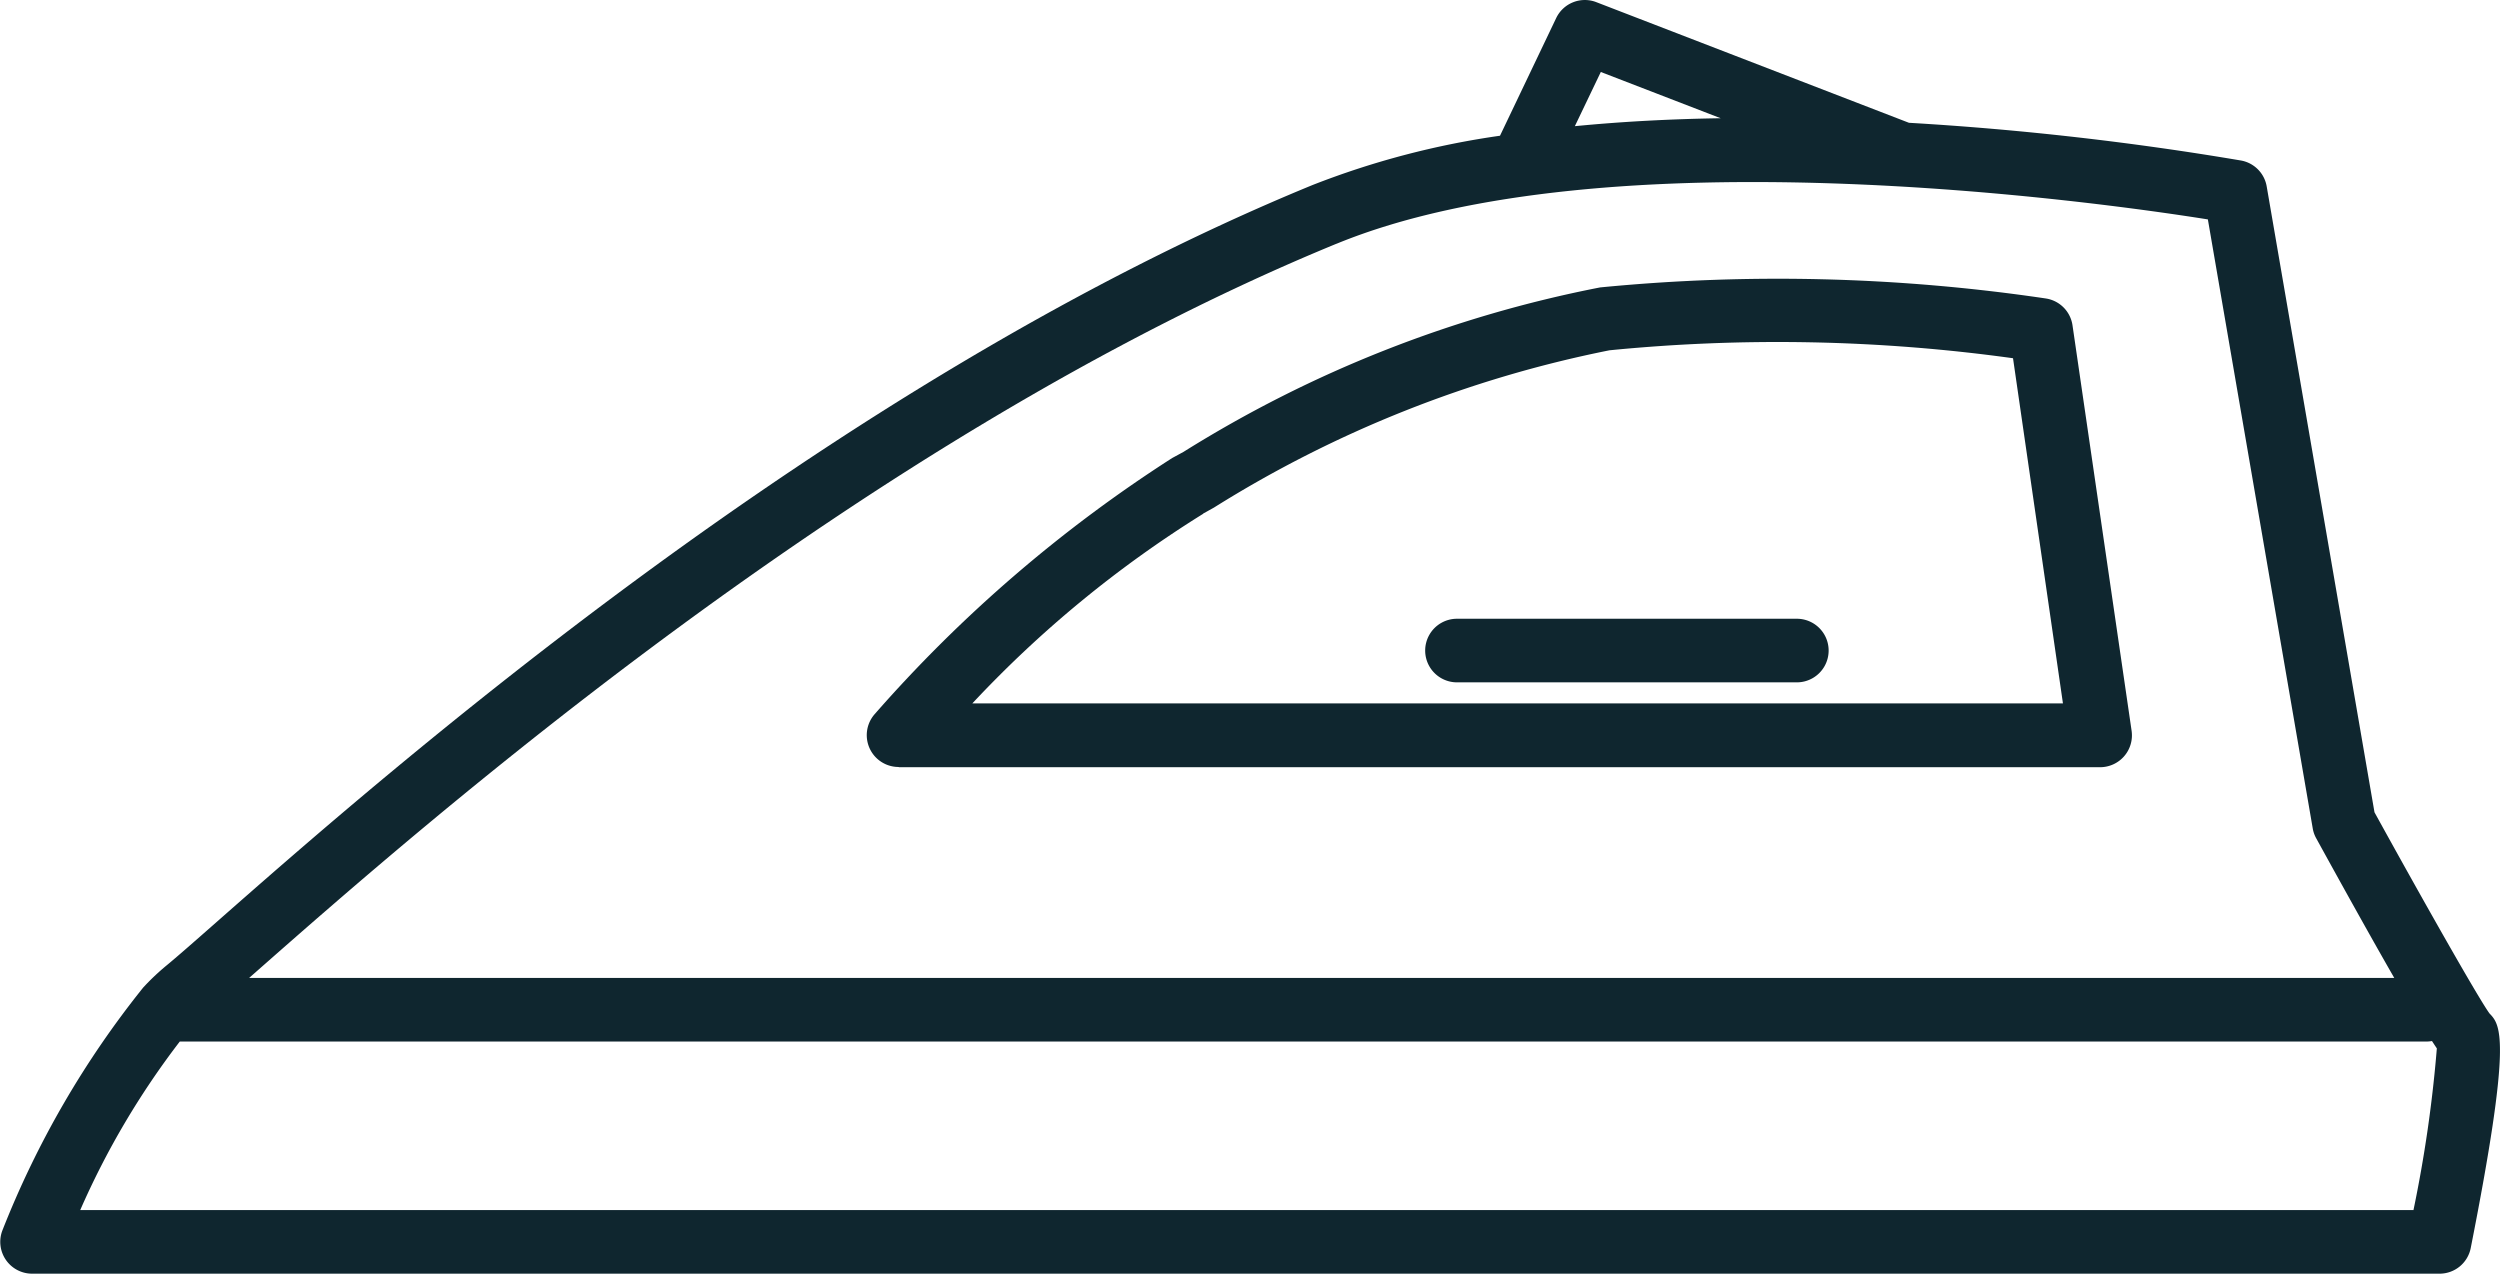
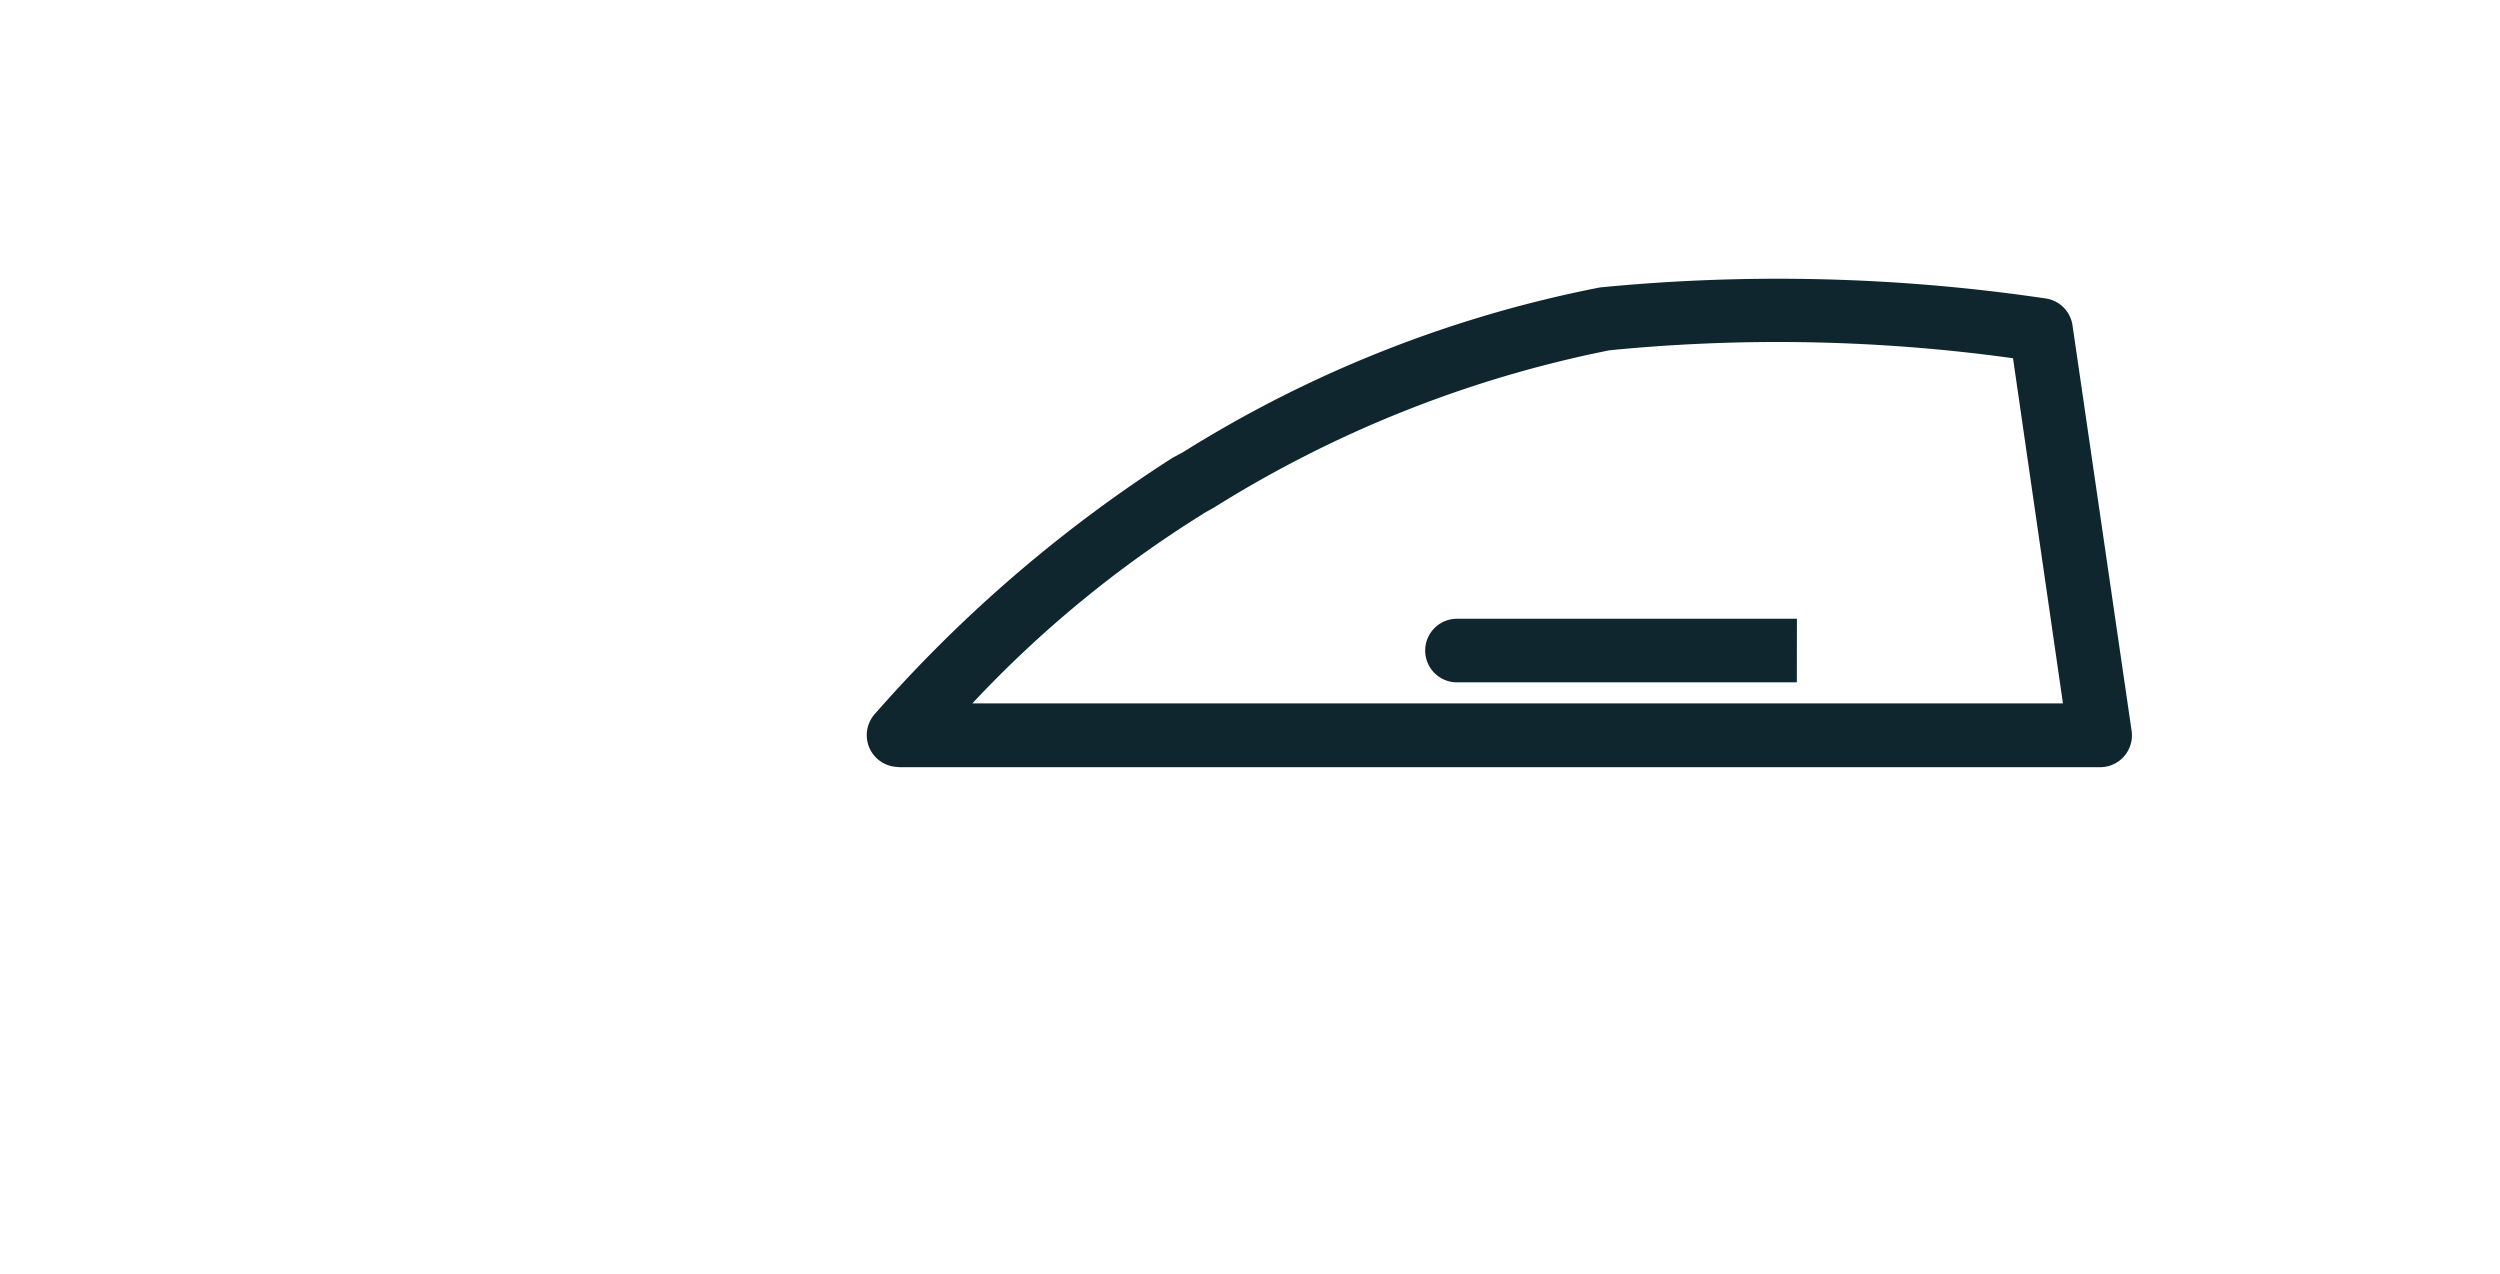
<svg xmlns="http://www.w3.org/2000/svg" width="34" height="17.322" viewBox="0 0 34 17.322">
  <defs>
    <clipPath id="clip-path">
      <rect id="Rectangle_220" data-name="Rectangle 220" width="34" height="17.322" fill="#0f262f" />
    </clipPath>
  </defs>
  <g id="Group_339" data-name="Group 339" transform="translate(0 0)">
    <g id="Group_338" data-name="Group 338" transform="translate(0 0)" clip-path="url(#clip-path)">
-       <path id="Path_160" data-name="Path 160" d="M32.293,11.047,30.827,2.535a.432.432,0,0,0-.349-.352,41.652,41.652,0,0,0-4.516-.513L21.709.029a.432.432,0,0,0-.545.217l-.764,1.6a11.353,11.353,0,0,0-2.551.671c-6.58,2.7-12.628,8.021-14.905,10.024-.317.279-.546.48-.679.589a3.219,3.219,0,0,0-.317.3l0,0a12.716,12.716,0,0,0-1.914,3.3.433.433,0,0,0,.4.592H33.178a.432.432,0,0,0,.424-.349c.553-2.8.417-3.026.256-3.189-.142-.192-.895-1.52-1.565-2.737M21.771.979l1.63.629c-.661.01-1.328.044-1.983.108ZM18.177,3.315c3.679-1.511,10.364-.567,11.85-.331l1.426,8.281a.418.418,0,0,0,.047.135q.65,1.182,1.062,1.9H3.388l.127-.112c2.247-1.977,8.216-7.227,14.663-9.874M32.821,16.457H1.091a11.015,11.015,0,0,1,1.354-2.292H33a.436.436,0,0,0,.075-.007c.024.037.047.072.066.1a17.966,17.966,0,0,1-.318,2.2" transform="translate(0 0)" fill="#0f262f" />
      <path id="Path_161" data-name="Path 161" d="M14.34,11.11H30.675a.433.433,0,0,0,.429-.494L30.3,5.1a.432.432,0,0,0-.364-.365,24.859,24.859,0,0,0-6.061-.15,16.7,16.7,0,0,0-5.666,2.237l-.153.083a19.033,19.033,0,0,0-4.047,3.484.433.433,0,0,0,.325.718m4.139-3.444.151-.084a16.044,16.044,0,0,1,5.379-2.139,23.3,23.3,0,0,1,5.488.108l.679,4.694H15.338a15.487,15.487,0,0,1,3.14-2.579" transform="translate(-2.114 -0.676)" fill="#0f262f" />
-       <path id="Path_162" data-name="Path 162" d="M27.913,9.923H23.29a.432.432,0,1,0,0,.865h4.622a.432.432,0,1,0,0-.865" transform="translate(-3.475 -1.508)" fill="#0f262f" />
+       <path id="Path_162" data-name="Path 162" d="M27.913,9.923H23.29a.432.432,0,1,0,0,.865h4.622" transform="translate(-3.475 -1.508)" fill="#0f262f" />
    </g>
  </g>
</svg>